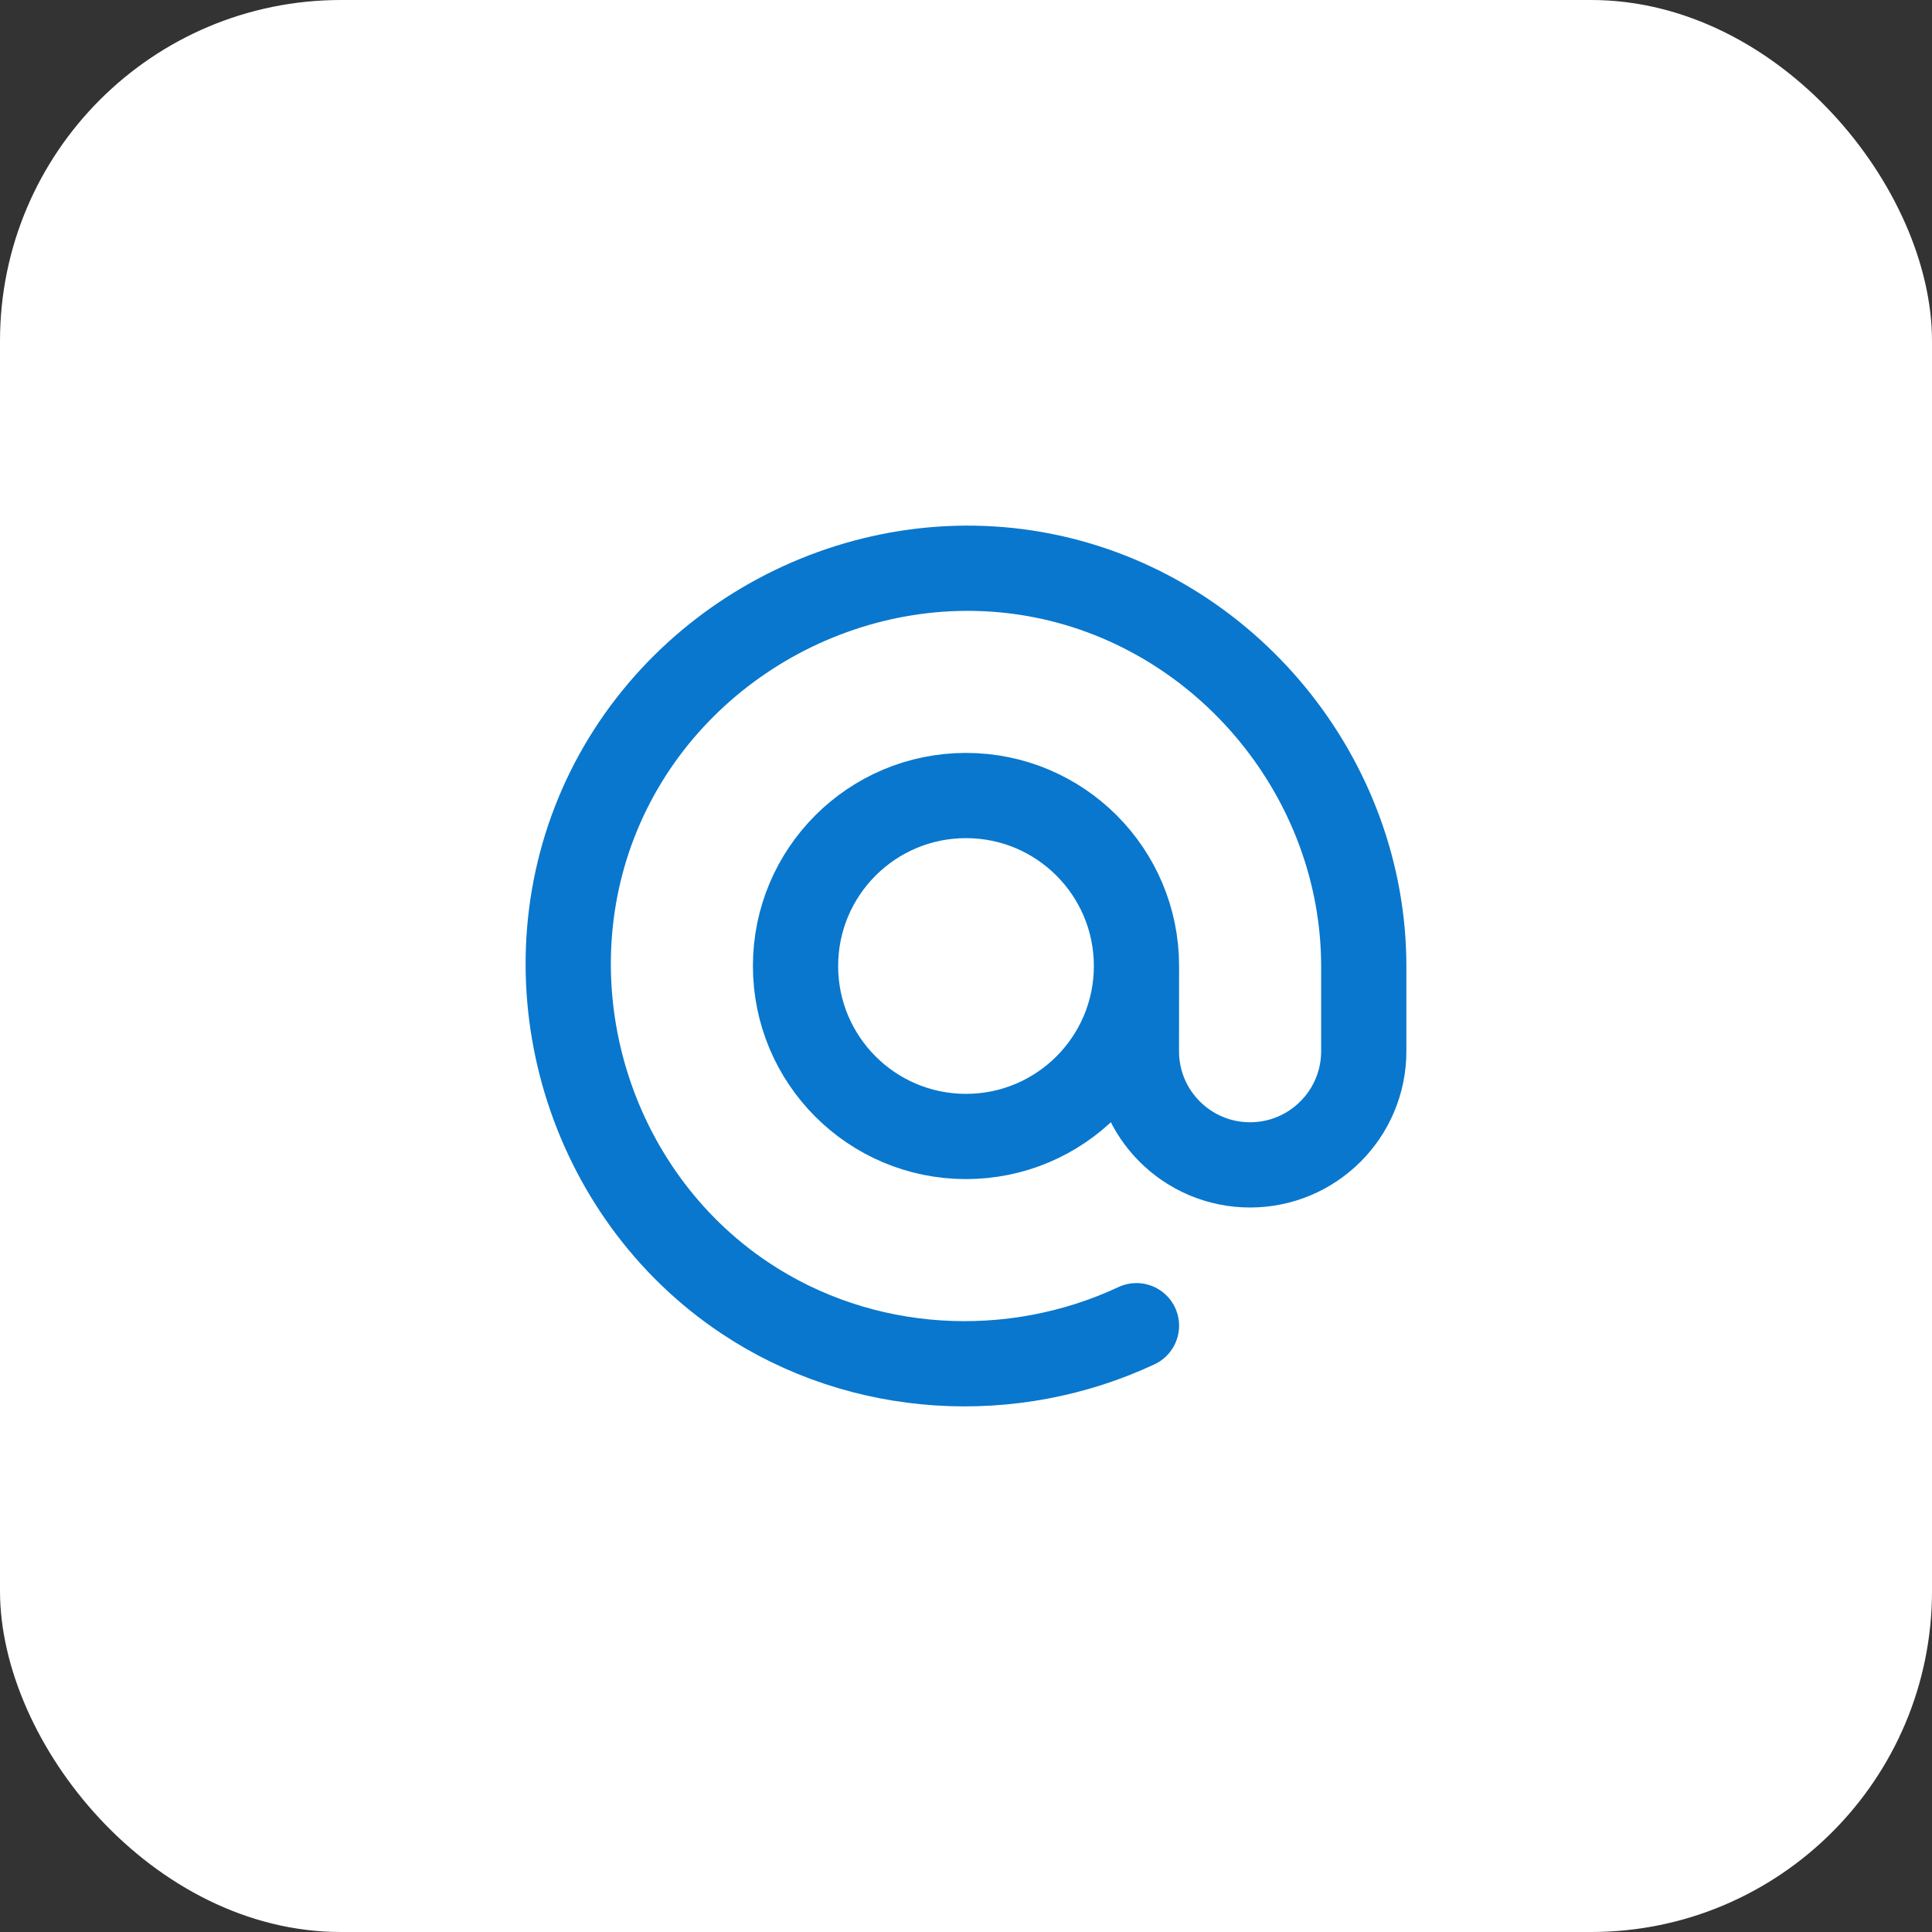
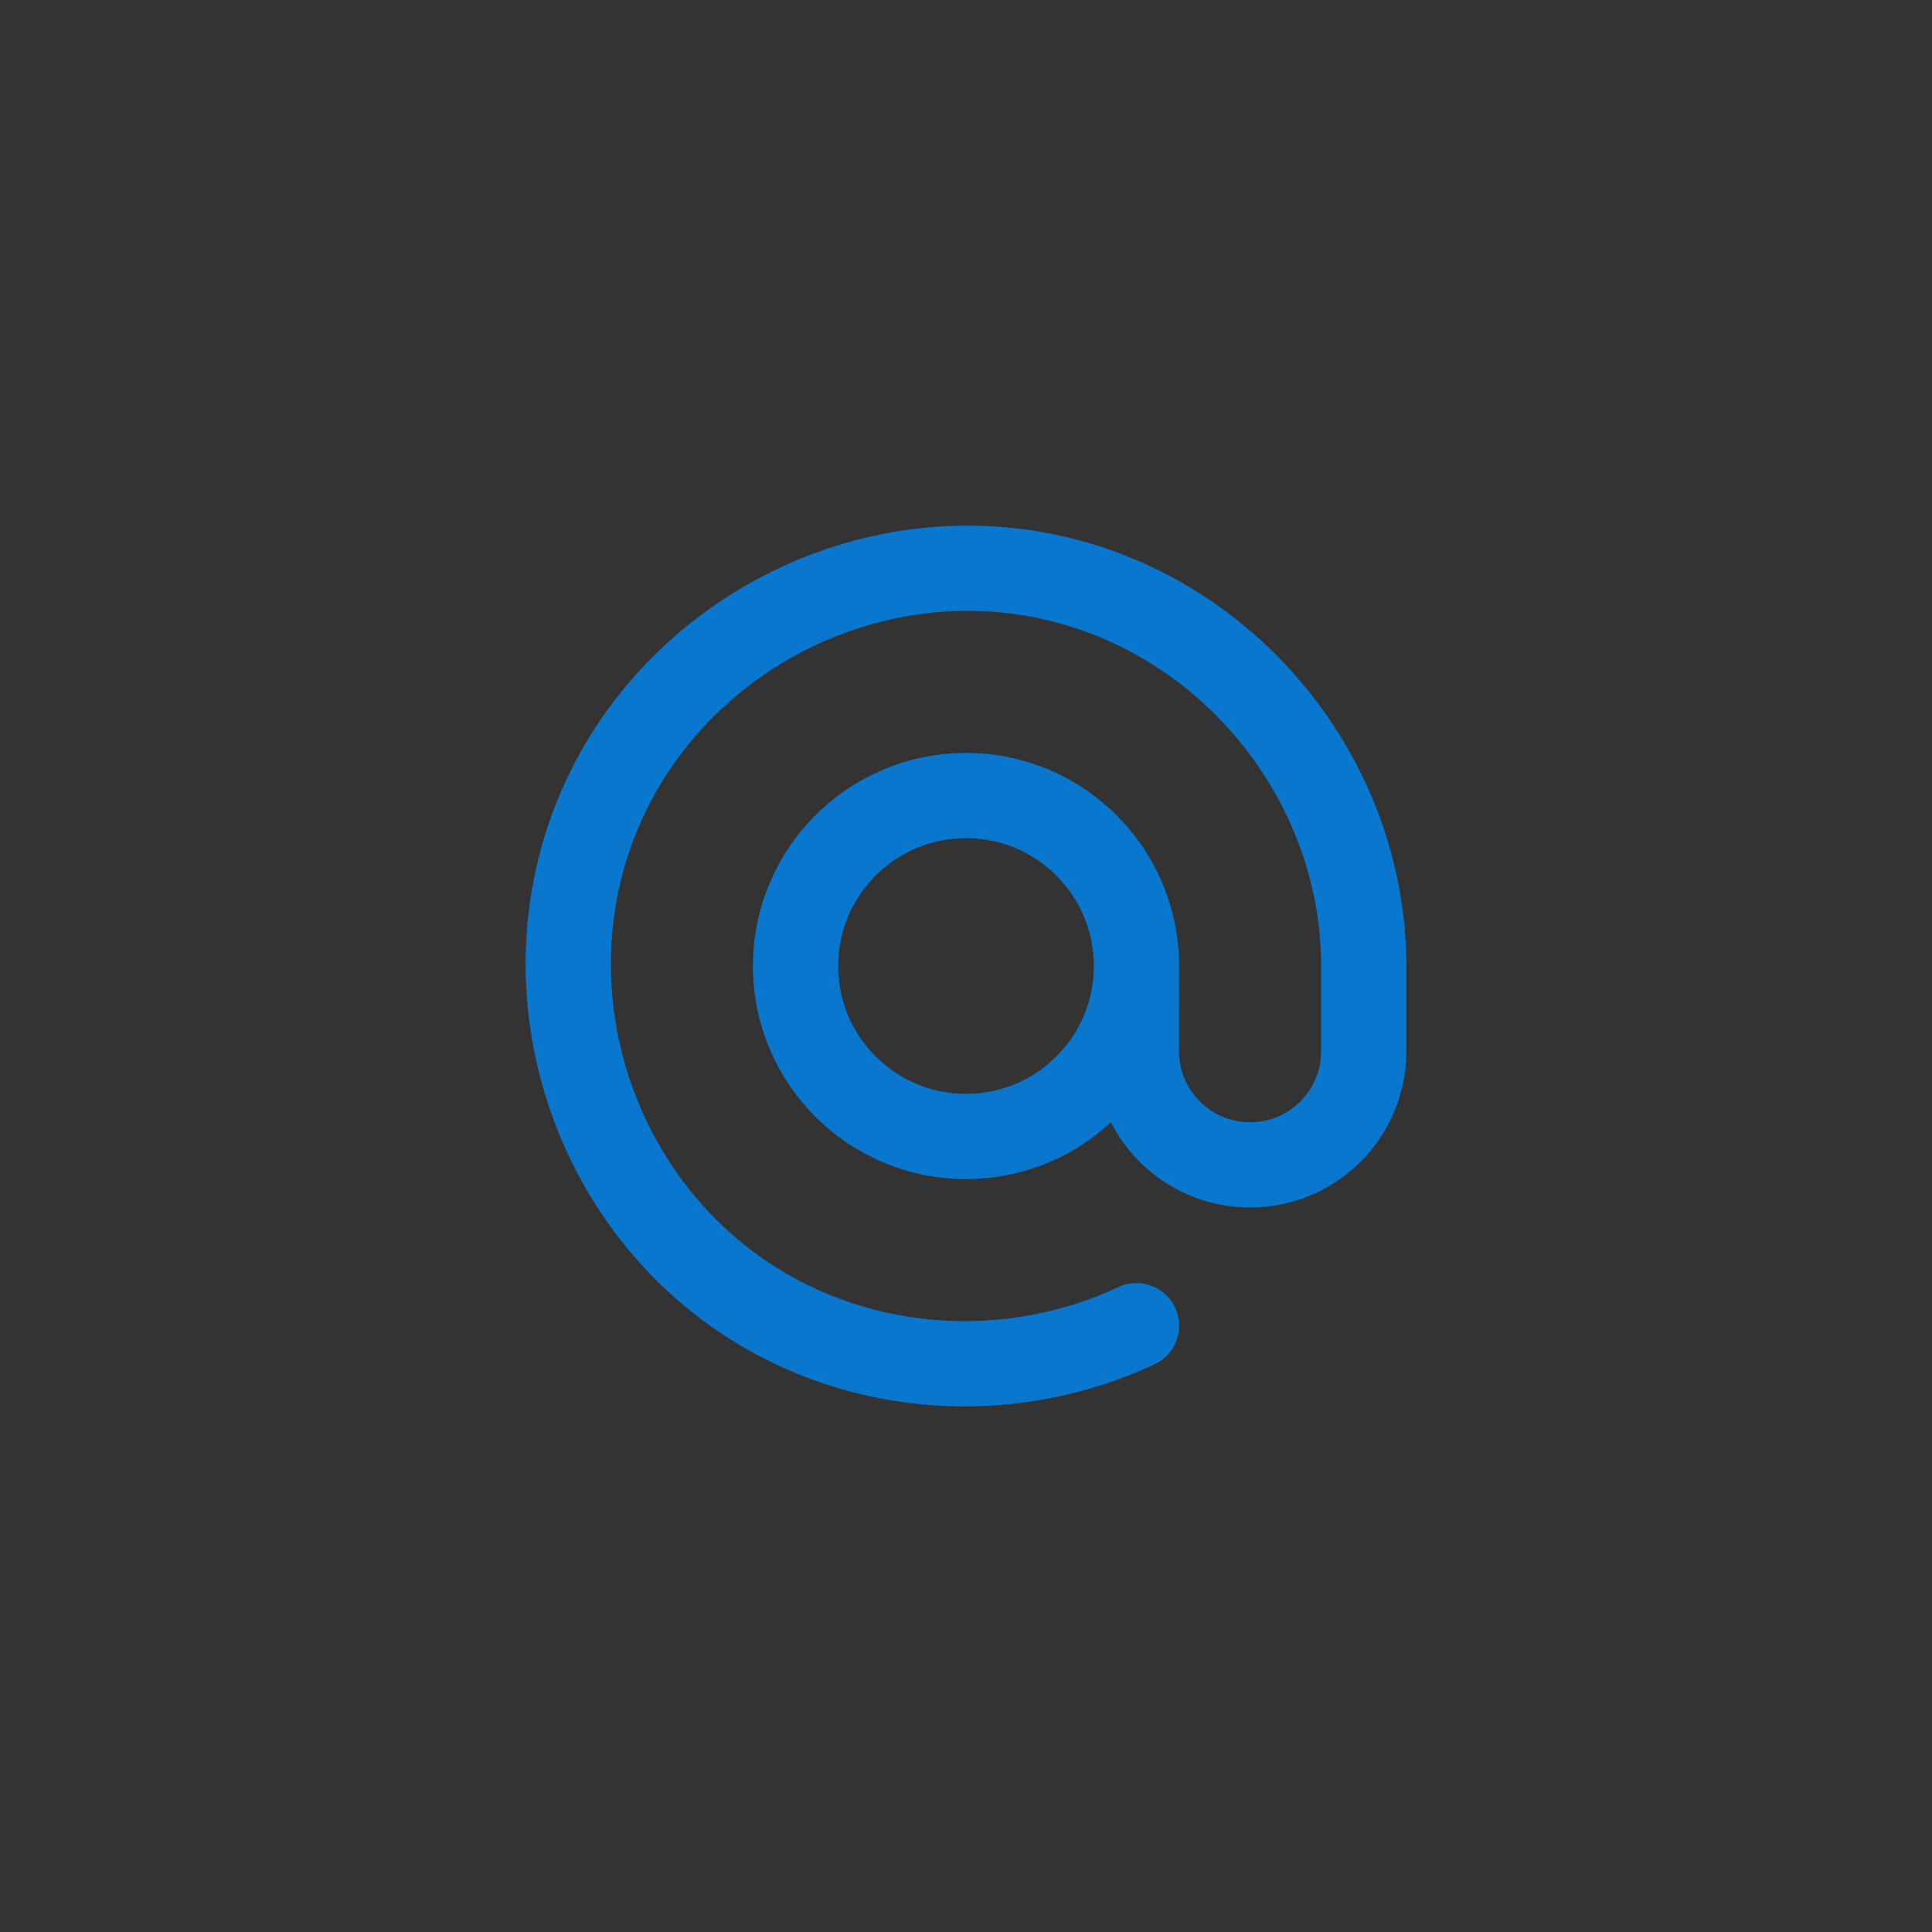
<svg xmlns="http://www.w3.org/2000/svg" width="34" height="34" viewBox="0 0 34 34" fill="none">
  <rect x="0" y="0" width="34" height="34" fill="#333333" stroke="none" />
-   <rect width="34" height="34" rx="6" fill="white" />
-   <path d="M20 17C20 18.657 18.657 20 17 20C15.343 20 14 18.657 14 17C14 15.343 15.343 14 17 14C18.657 14 20 15.343 20 17ZM20 17L19.999 18.497C19.997 19.603 20.894 20.5 21.999 20.5V20.5C23.104 20.5 24 19.604 24 18.499V17.007C24 13.704 21.599 10.776 18.361 10.131C15.123 9.487 11.785 11.272 10.521 14.324C9.258 17.377 10.357 21.001 13.102 22.837C15.171 24.221 17.821 24.35 20 23.33" stroke="#0977CD" stroke-width="1.5" stroke-linecap="round" stroke-linejoin="round" />
+   <path d="M20 17C20 18.657 18.657 20 17 20C15.343 20 14 18.657 14 17C14 15.343 15.343 14 17 14C18.657 14 20 15.343 20 17ZL19.999 18.497C19.997 19.603 20.894 20.5 21.999 20.5V20.5C23.104 20.5 24 19.604 24 18.499V17.007C24 13.704 21.599 10.776 18.361 10.131C15.123 9.487 11.785 11.272 10.521 14.324C9.258 17.377 10.357 21.001 13.102 22.837C15.171 24.221 17.821 24.35 20 23.33" stroke="#0977CD" stroke-width="1.5" stroke-linecap="round" stroke-linejoin="round" />
</svg>